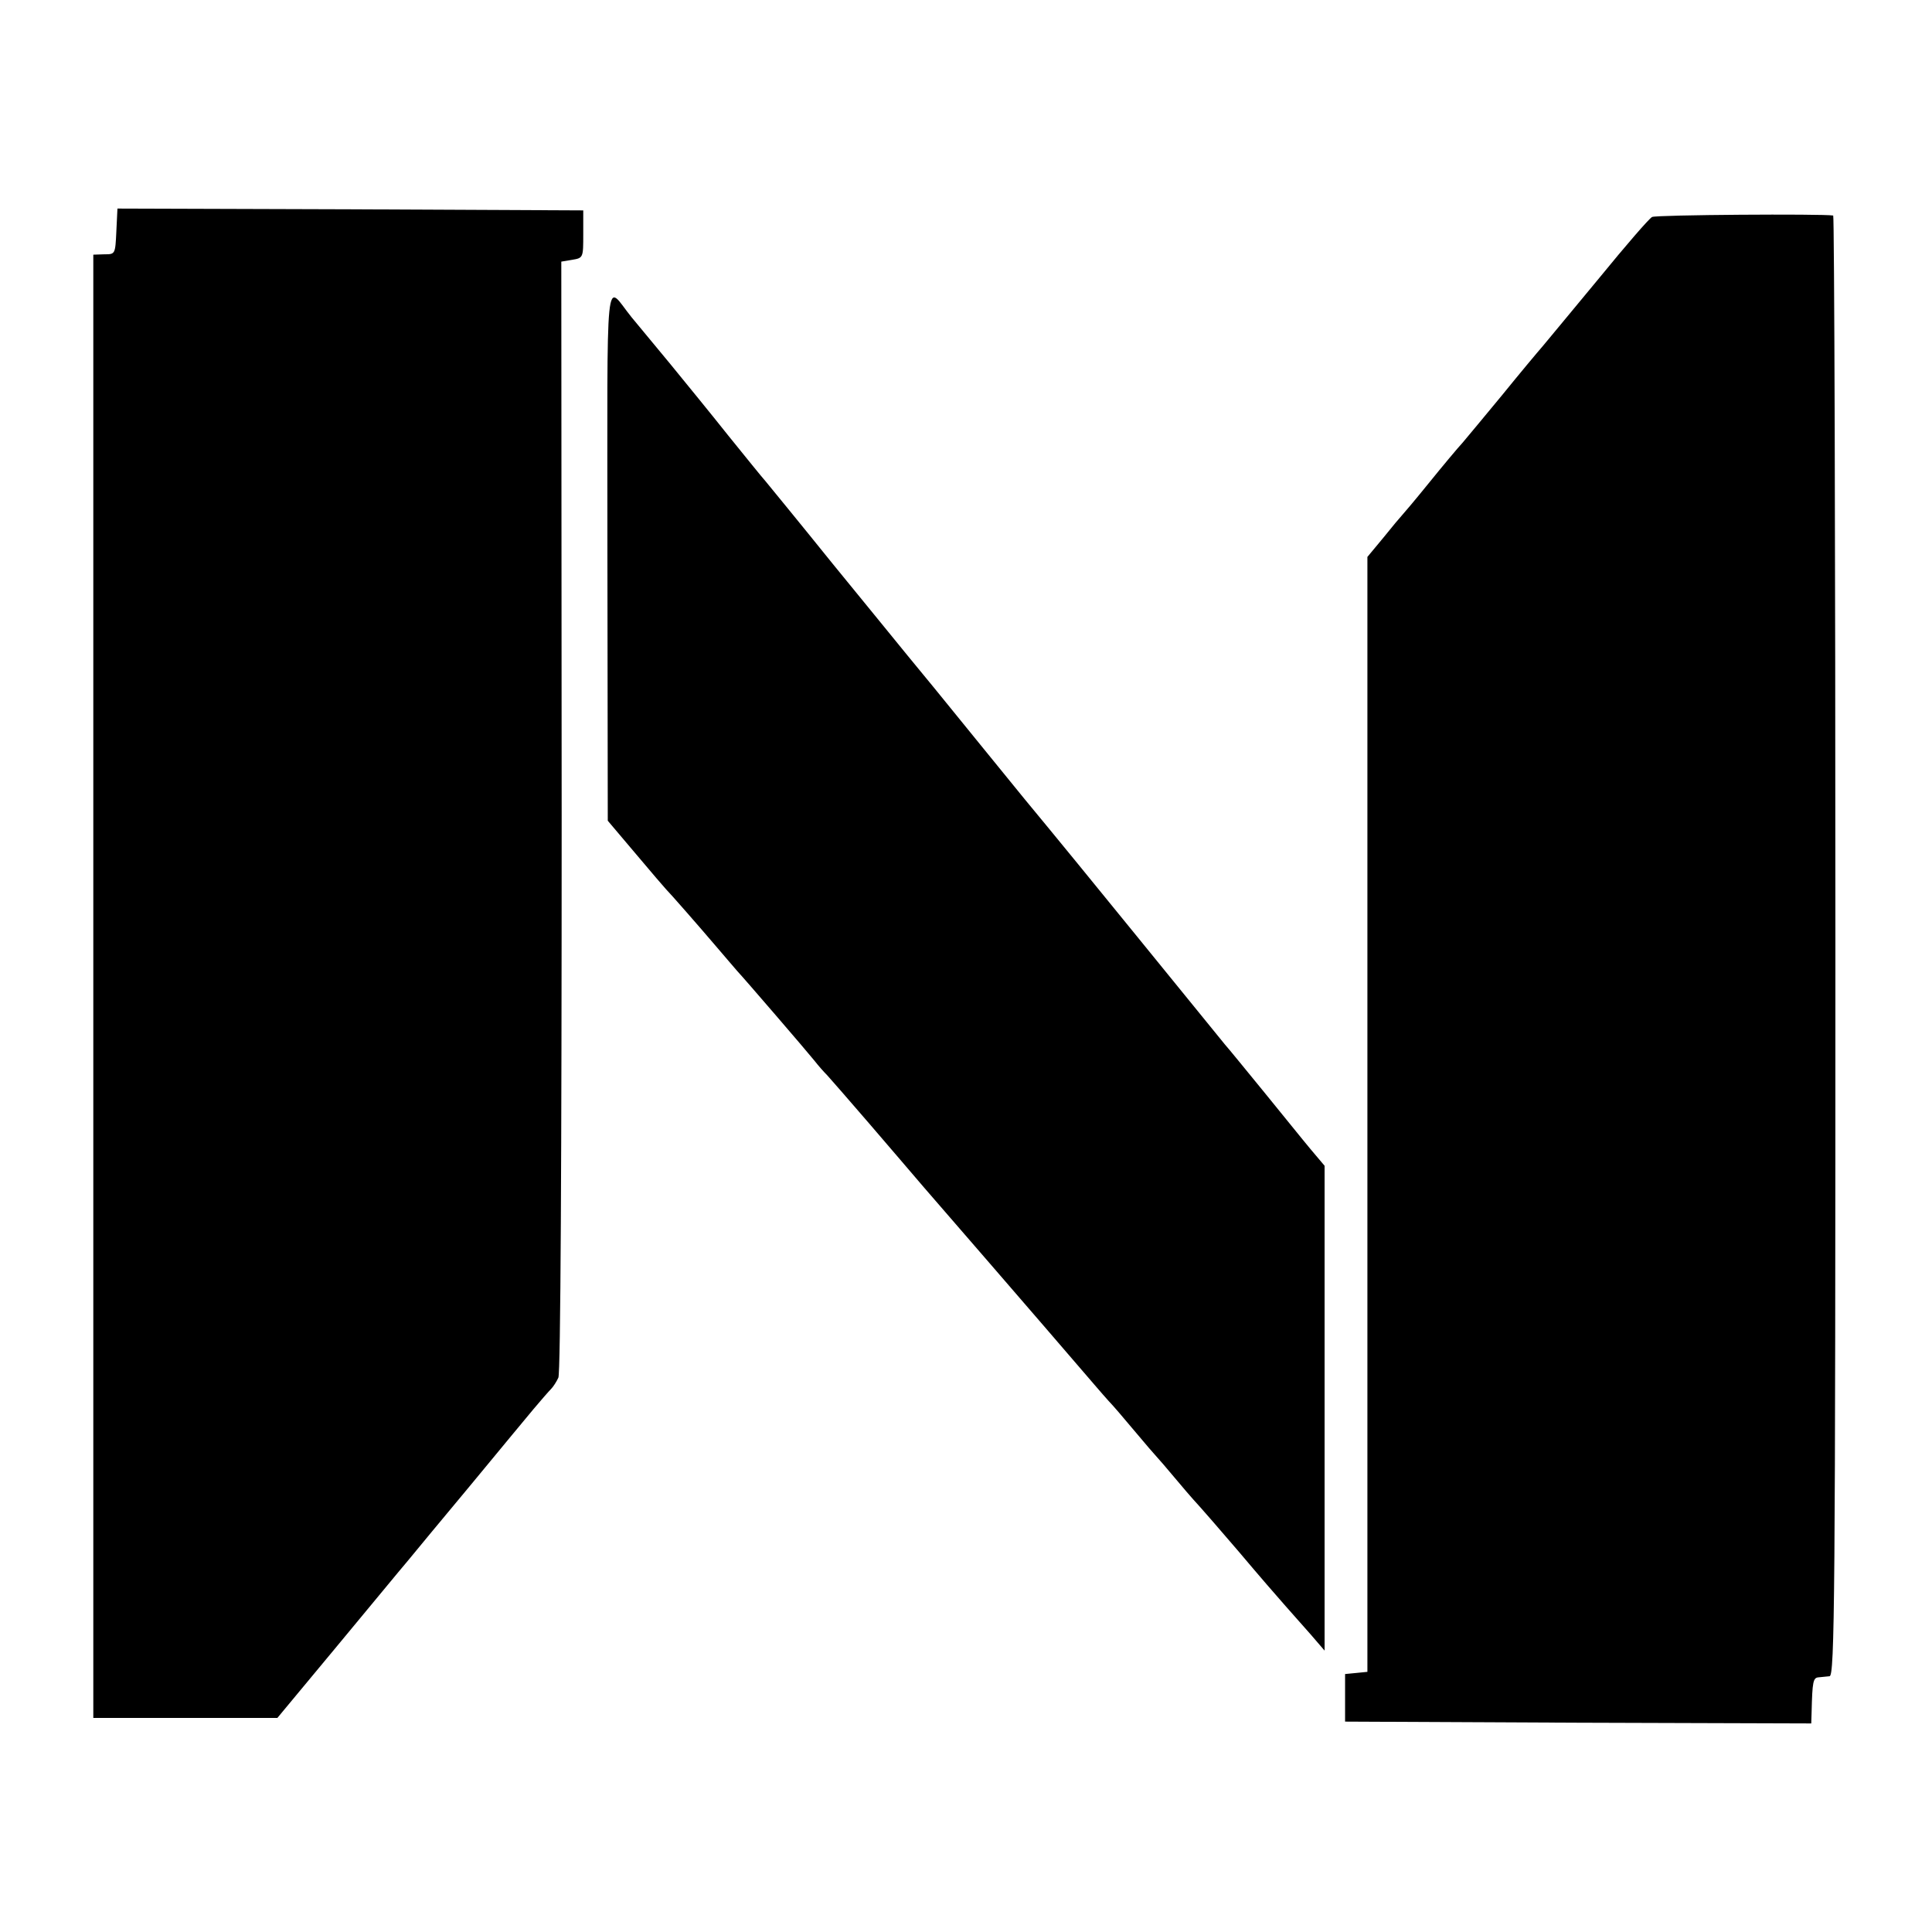
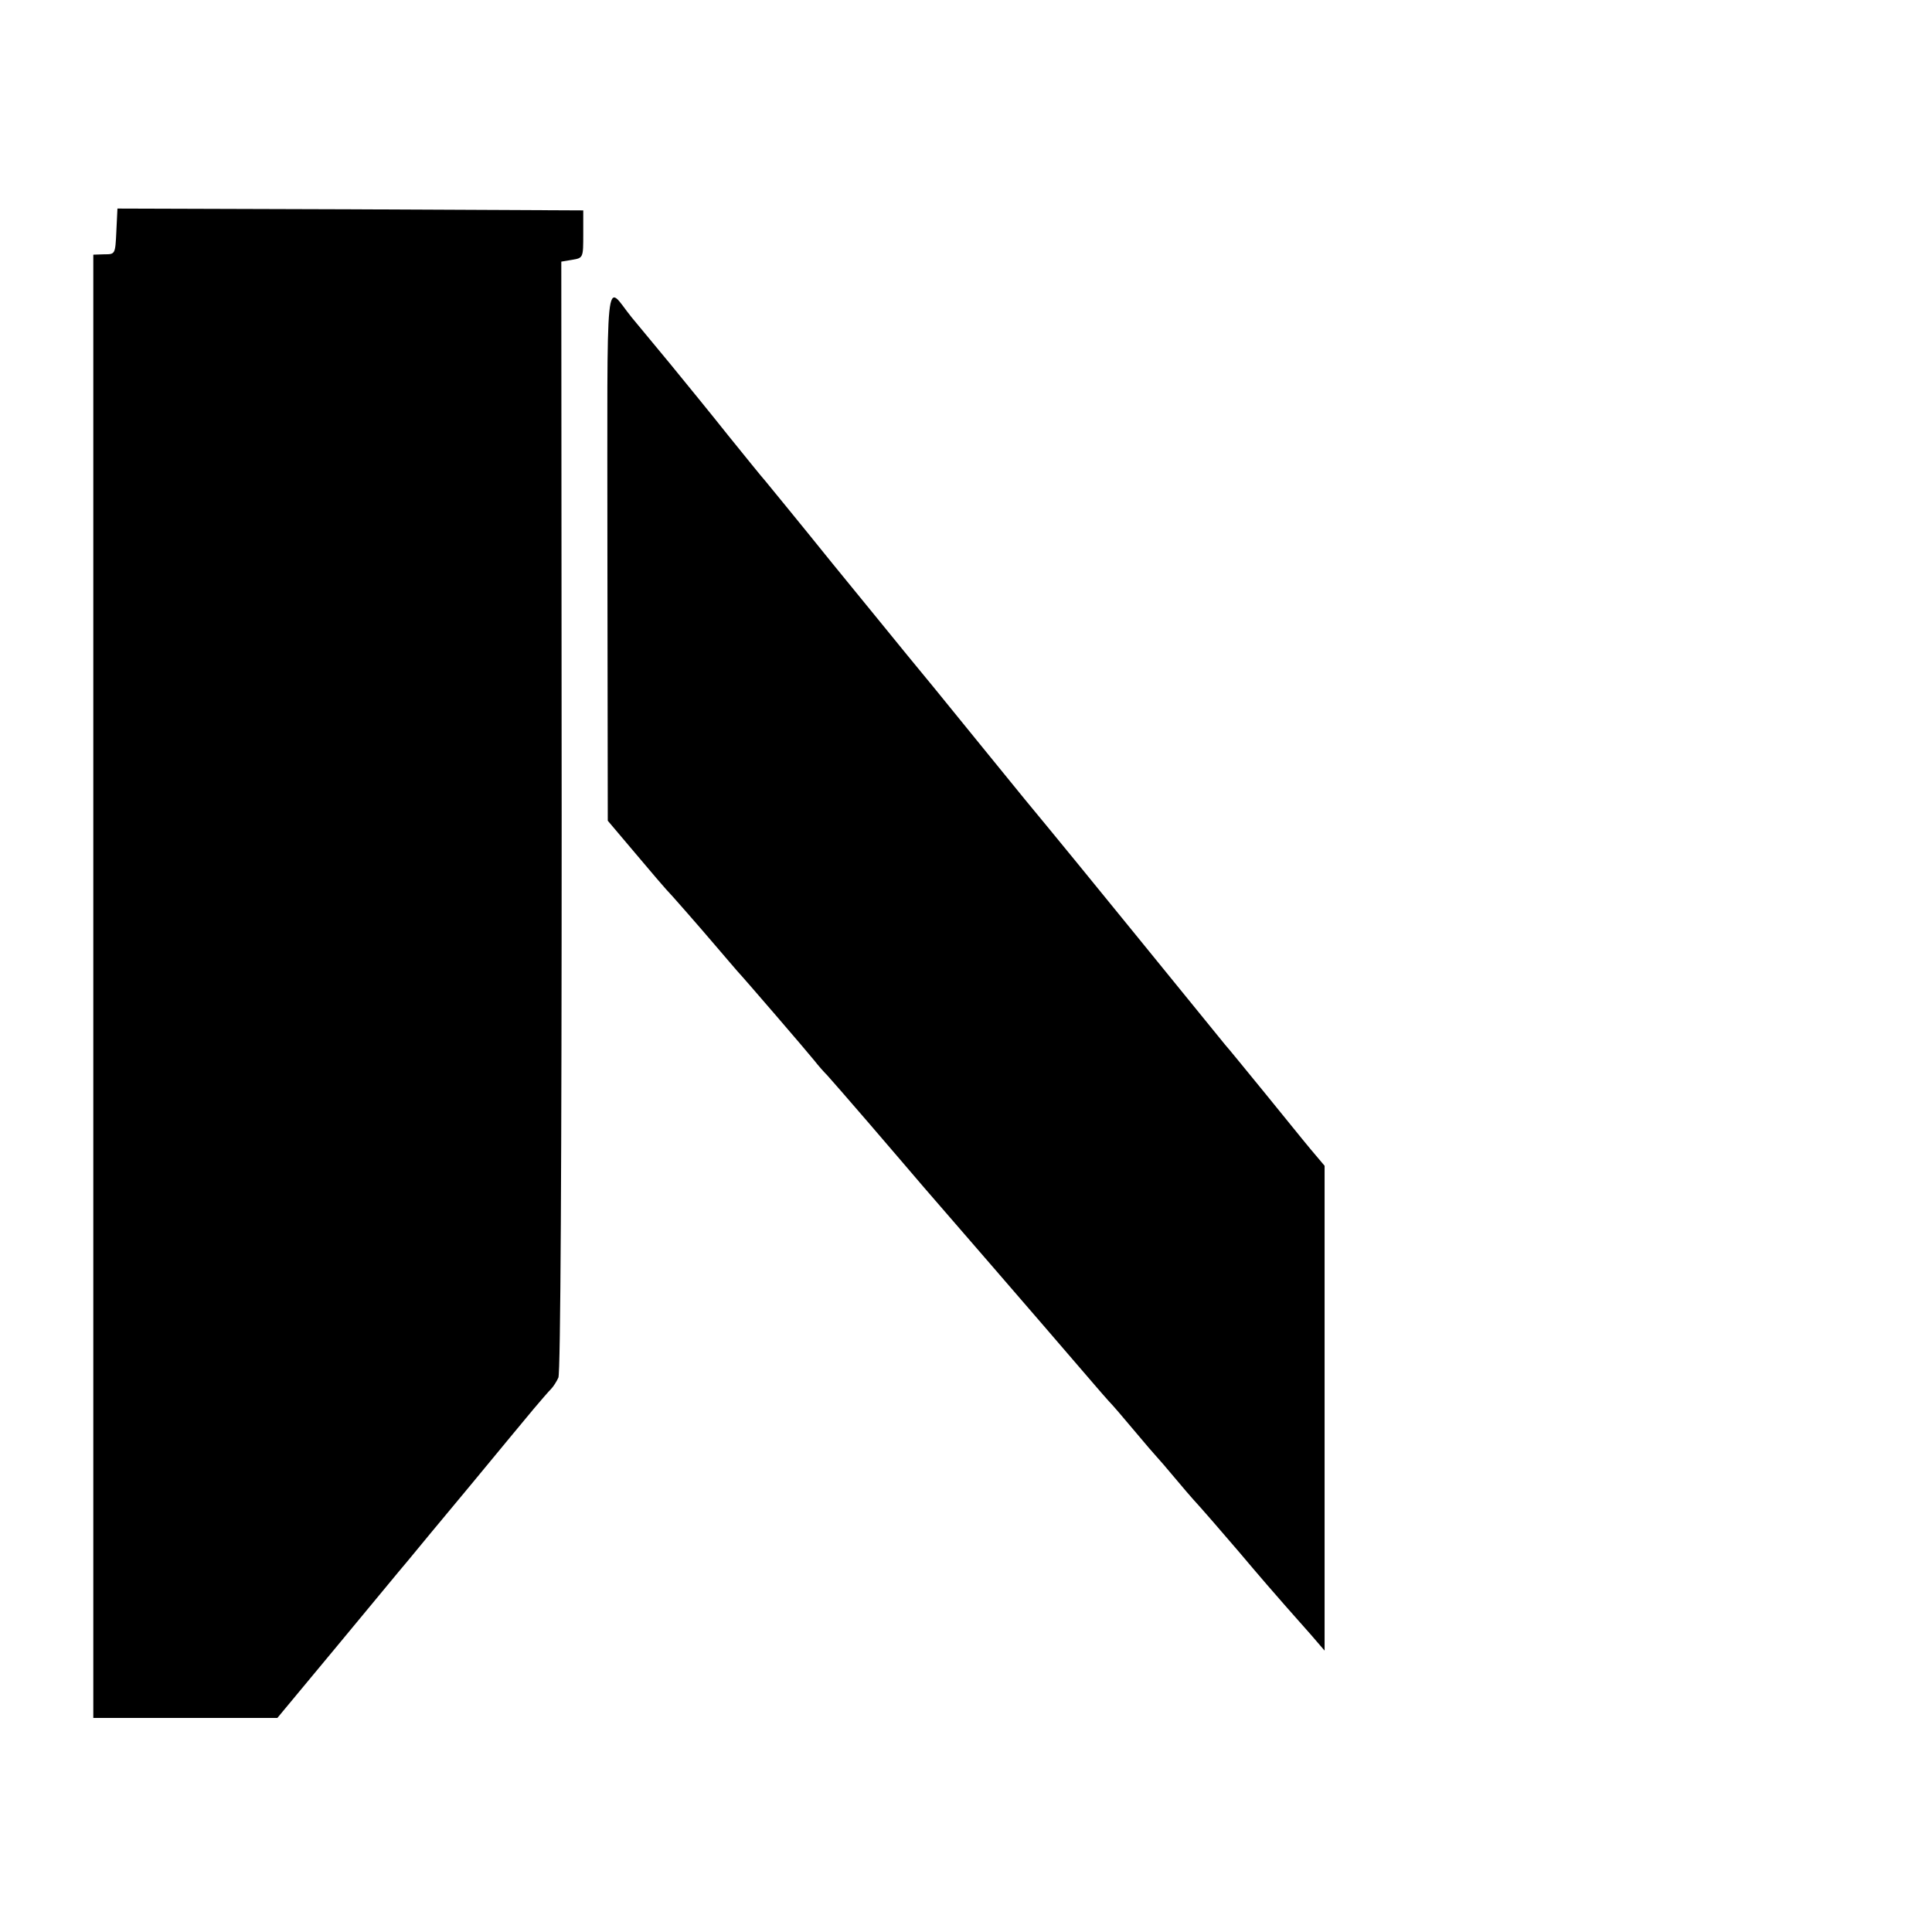
<svg xmlns="http://www.w3.org/2000/svg" version="1.0" width="528pt" height="528pt" viewBox="0 0 528 528" preserveAspectRatio="xMidYMid meet">
  <g transform="translate(0,528) scale(0.1,-0.1)" fill="#000000" stroke="none">
    <path d="M318 4648 c-3 -63 -3 -63 -33 -63 l-30 -1 0 -2000 0 -1999 251 0 252 0 162 195 c89 107 176 213 195 235 18 22 94 114 170 205 75 91 153 185 173 209 21 25 42 49 48 55 6 6 15 20 20 31 6 12 9 601 9 1535 l-1 1515 30 5 c30 5 30 6 30 70 l0 65 -637 3 -636 2 -3 -62z" />
-     <path d="M4515 4687 c-8 -4 -72 -78 -143 -165 -71 -86 -141 -170 -155 -187 -14 -16 -65 -77 -112 -135 -48 -58 -96 -116 -108 -130 -13 -14 -54 -63 -92 -110 -38 -47 -72 -87 -75 -90 -3 -3 -25 -29 -49 -59 l-44 -53 0 -1524 0 -1523 -30 -3 -31 -3 0 -65 0 -65 637 -3 637 -2 1 32 c2 82 4 93 19 94 8 1 22 2 30 3 14 1 16 209 16 1996 0 1097 -3 1995 -6 1996 -30 5 -485 2 -495 -4z" />
    <path d="M1660 3765 l1 -728 77 -91 c42 -50 79 -93 82 -96 12 -12 89 -100 135 -154 28 -33 55 -64 60 -70 18 -19 191 -220 211 -245 10 -13 26 -31 35 -40 8 -9 60 -68 114 -131 54 -63 122 -142 150 -175 262 -302 453 -524 470 -544 11 -13 27 -31 35 -40 9 -9 40 -45 70 -81 30 -36 57 -67 60 -70 3 -3 30 -34 60 -70 30 -36 58 -67 61 -70 3 -3 50 -57 104 -120 53 -63 112 -131 129 -150 17 -19 48 -54 69 -78 l37 -43 0 662 0 663 -38 45 c-21 25 -78 96 -127 156 -50 61 -97 119 -107 130 -9 11 -117 144 -240 295 -123 151 -233 286 -245 300 -12 14 -95 115 -184 225 -89 110 -179 220 -200 245 -20 25 -112 137 -204 250 -91 113 -174 214 -183 225 -10 11 -55 67 -102 125 -46 58 -118 146 -158 195 -41 50 -89 107 -106 128 -74 91 -66 166 -66 -648z" />
  </g>
</svg>